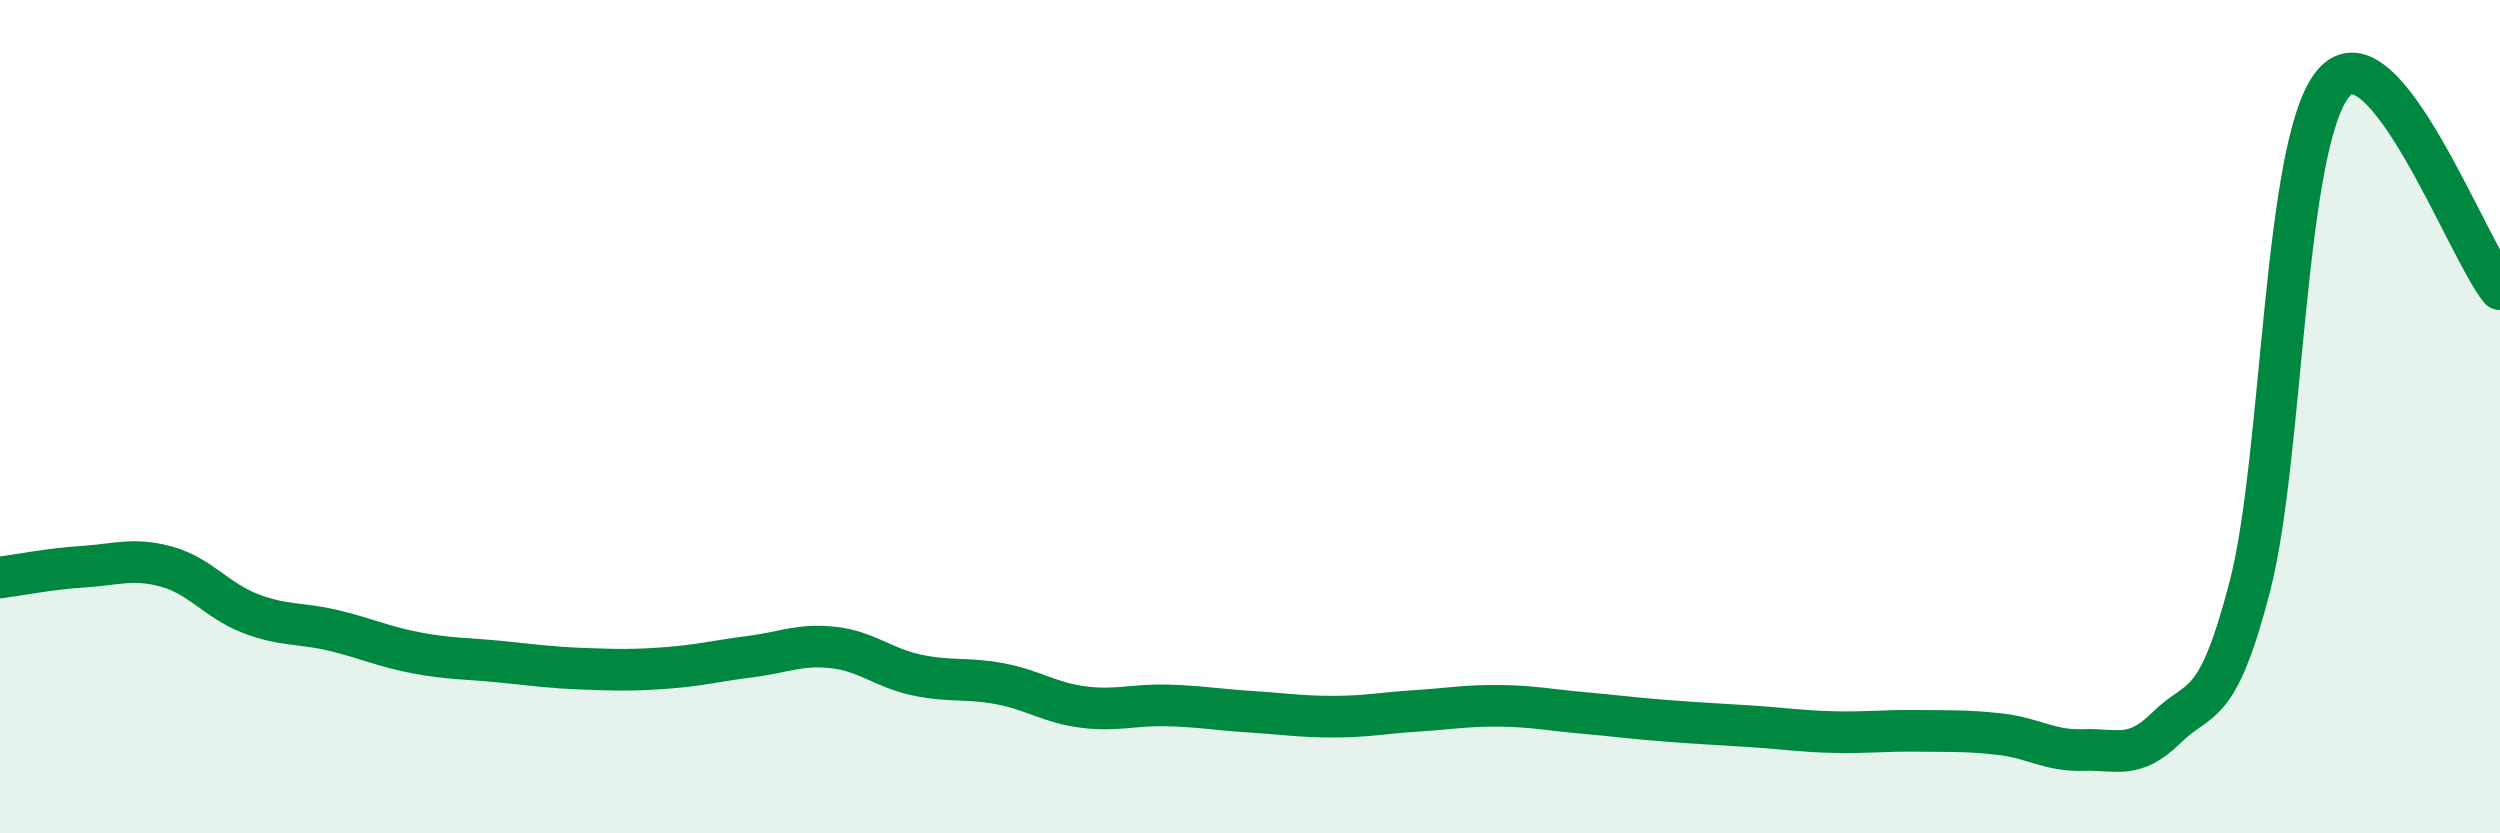
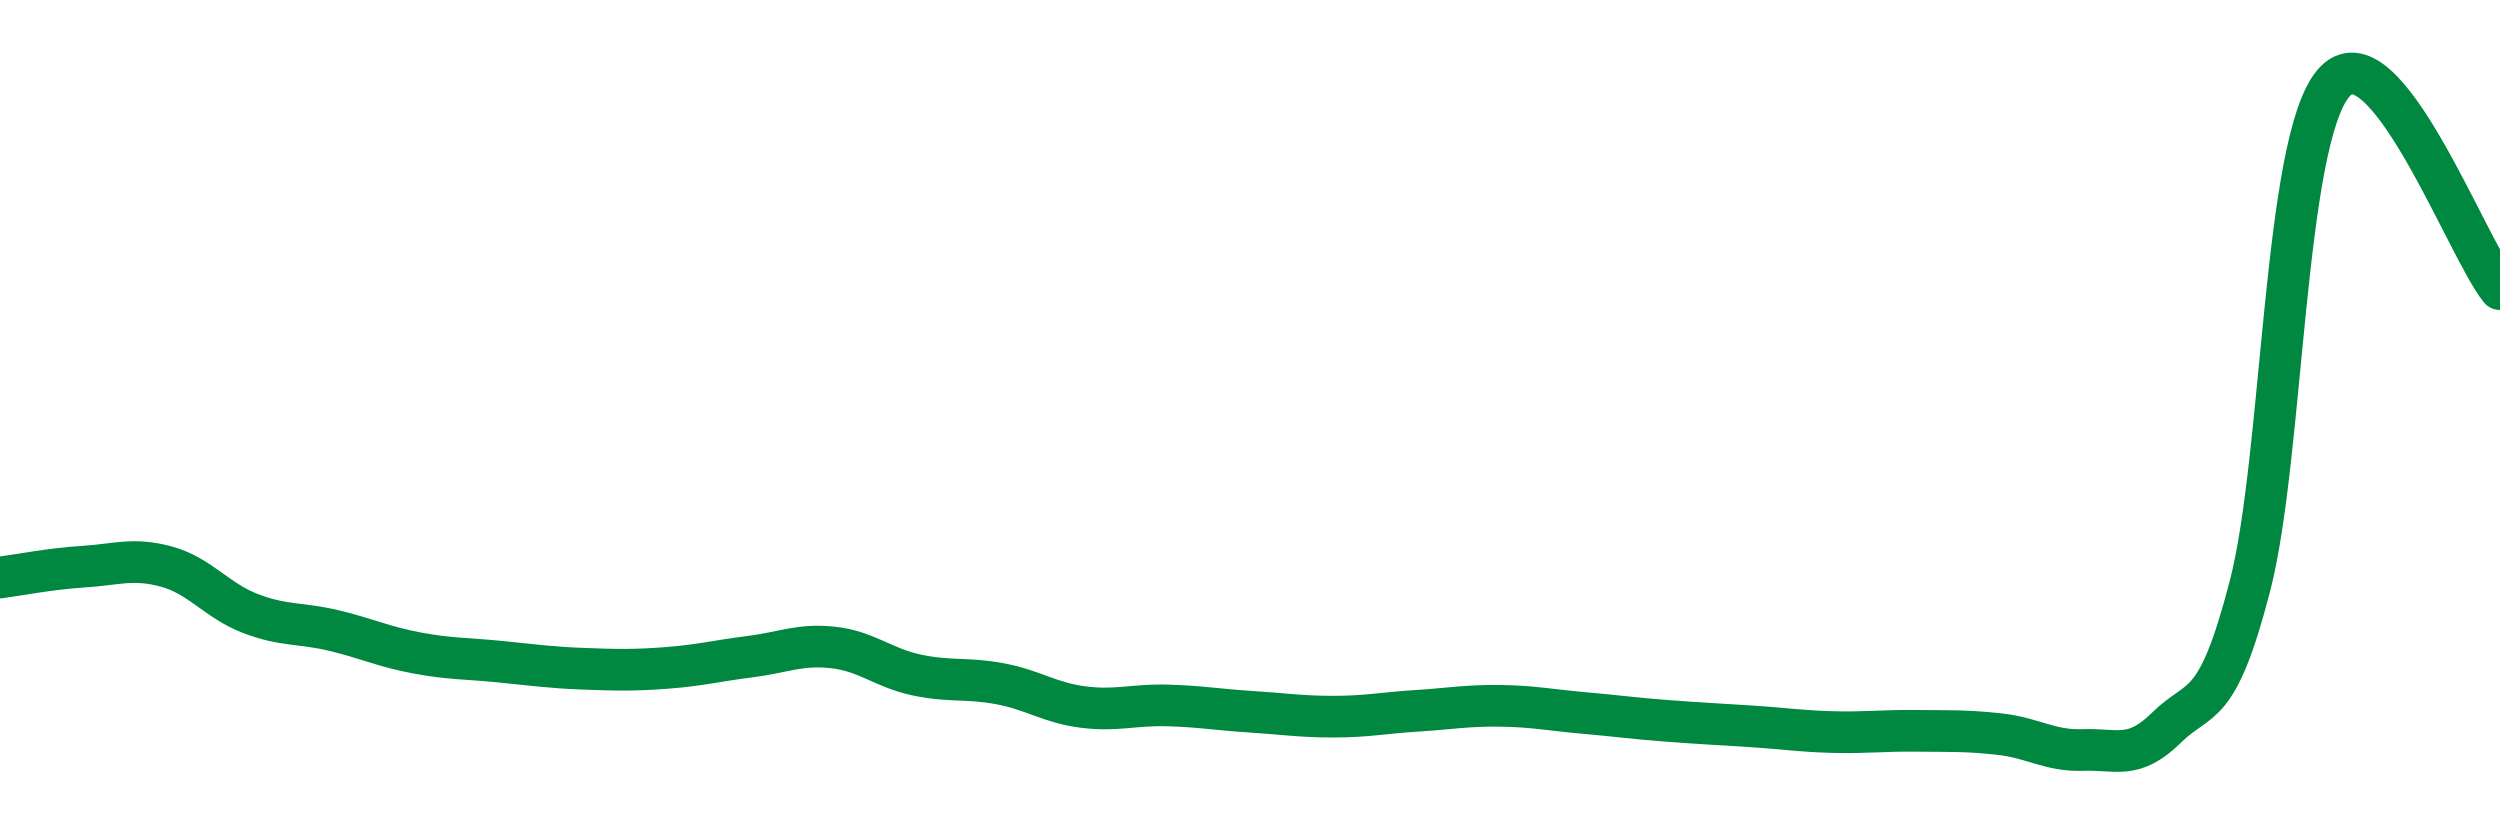
<svg xmlns="http://www.w3.org/2000/svg" width="60" height="20" viewBox="0 0 60 20">
-   <path d="M 0,13.86 C 0.4,13.81 1.2,13.65 2,13.6 C 2.8,13.55 3.2,13.38 4,13.6 C 4.8,13.82 5.2,14.41 6,14.72 C 6.8,15.03 7.2,14.94 8,15.13 C 8.8,15.32 9.2,15.52 10,15.67 C 10.8,15.82 11.2,15.8 12,15.88 C 12.8,15.96 13.2,16.02 14,16.05 C 14.8,16.08 15.2,16.09 16,16.03 C 16.8,15.97 17.2,15.86 18,15.76 C 18.8,15.66 19.2,15.45 20,15.54 C 20.8,15.63 21.2,16.03 22,16.2 C 22.8,16.37 23.2,16.26 24,16.41 C 24.8,16.56 25.2,16.87 26,16.97 C 26.8,17.07 27.2,16.91 28,16.93 C 28.8,16.95 29.2,17.03 30,17.08 C 30.8,17.13 31.2,17.2 32,17.2 C 32.8,17.2 33.2,17.11 34,17.06 C 34.8,17.01 35.2,16.93 36,16.94 C 36.8,16.95 37.2,17.04 38,17.11 C 38.8,17.18 39.2,17.24 40,17.3 C 40.8,17.36 41.2,17.38 42,17.43 C 42.8,17.48 43.2,17.55 44,17.57 C 44.8,17.59 45.2,17.53 46,17.54 C 46.8,17.55 47.2,17.53 48,17.62 C 48.8,17.71 49.2,18.03 50,18 C 50.8,17.97 51.2,18.25 52,17.46 C 52.8,16.67 53.2,17.15 54,14.06 C 54.8,10.97 54.8,3.42 56,2 C 57.2,0.58 59.2,5.95 60,6.94L60 20L0 20Z" fill="#008740" opacity="0.1" stroke-linecap="round" stroke-linejoin="round" />
  <path d="M 0,13.86 C 0.4,13.81 1.2,13.65 2,13.6 C 2.8,13.55 3.2,13.38 4,13.6 C 4.8,13.82 5.2,14.41 6,14.72 C 6.8,15.03 7.2,14.94 8,15.13 C 8.8,15.32 9.2,15.52 10,15.67 C 10.8,15.82 11.2,15.8 12,15.88 C 12.8,15.96 13.2,16.02 14,16.05 C 14.8,16.08 15.2,16.09 16,16.03 C 16.8,15.97 17.2,15.86 18,15.76 C 18.8,15.66 19.2,15.45 20,15.54 C 20.8,15.63 21.2,16.03 22,16.2 C 22.8,16.37 23.2,16.26 24,16.41 C 24.8,16.56 25.2,16.87 26,16.97 C 26.8,17.07 27.2,16.91 28,16.93 C 28.8,16.95 29.2,17.03 30,17.08 C 30.8,17.13 31.2,17.2 32,17.2 C 32.8,17.2 33.2,17.11 34,17.06 C 34.8,17.01 35.2,16.93 36,16.94 C 36.8,16.95 37.2,17.04 38,17.11 C 38.8,17.18 39.2,17.24 40,17.3 C 40.8,17.36 41.2,17.38 42,17.43 C 42.8,17.48 43.2,17.55 44,17.57 C 44.8,17.59 45.2,17.53 46,17.54 C 46.8,17.55 47.2,17.53 48,17.62 C 48.8,17.71 49.2,18.03 50,18 C 50.8,17.97 51.2,18.25 52,17.46 C 52.8,16.67 53.2,17.15 54,14.06 C 54.8,10.97 54.8,3.42 56,2 C 57.2,0.58 59.2,5.95 60,6.94" stroke="#008740" stroke-width="1" fill="none" stroke-linecap="round" stroke-linejoin="round" />
</svg>